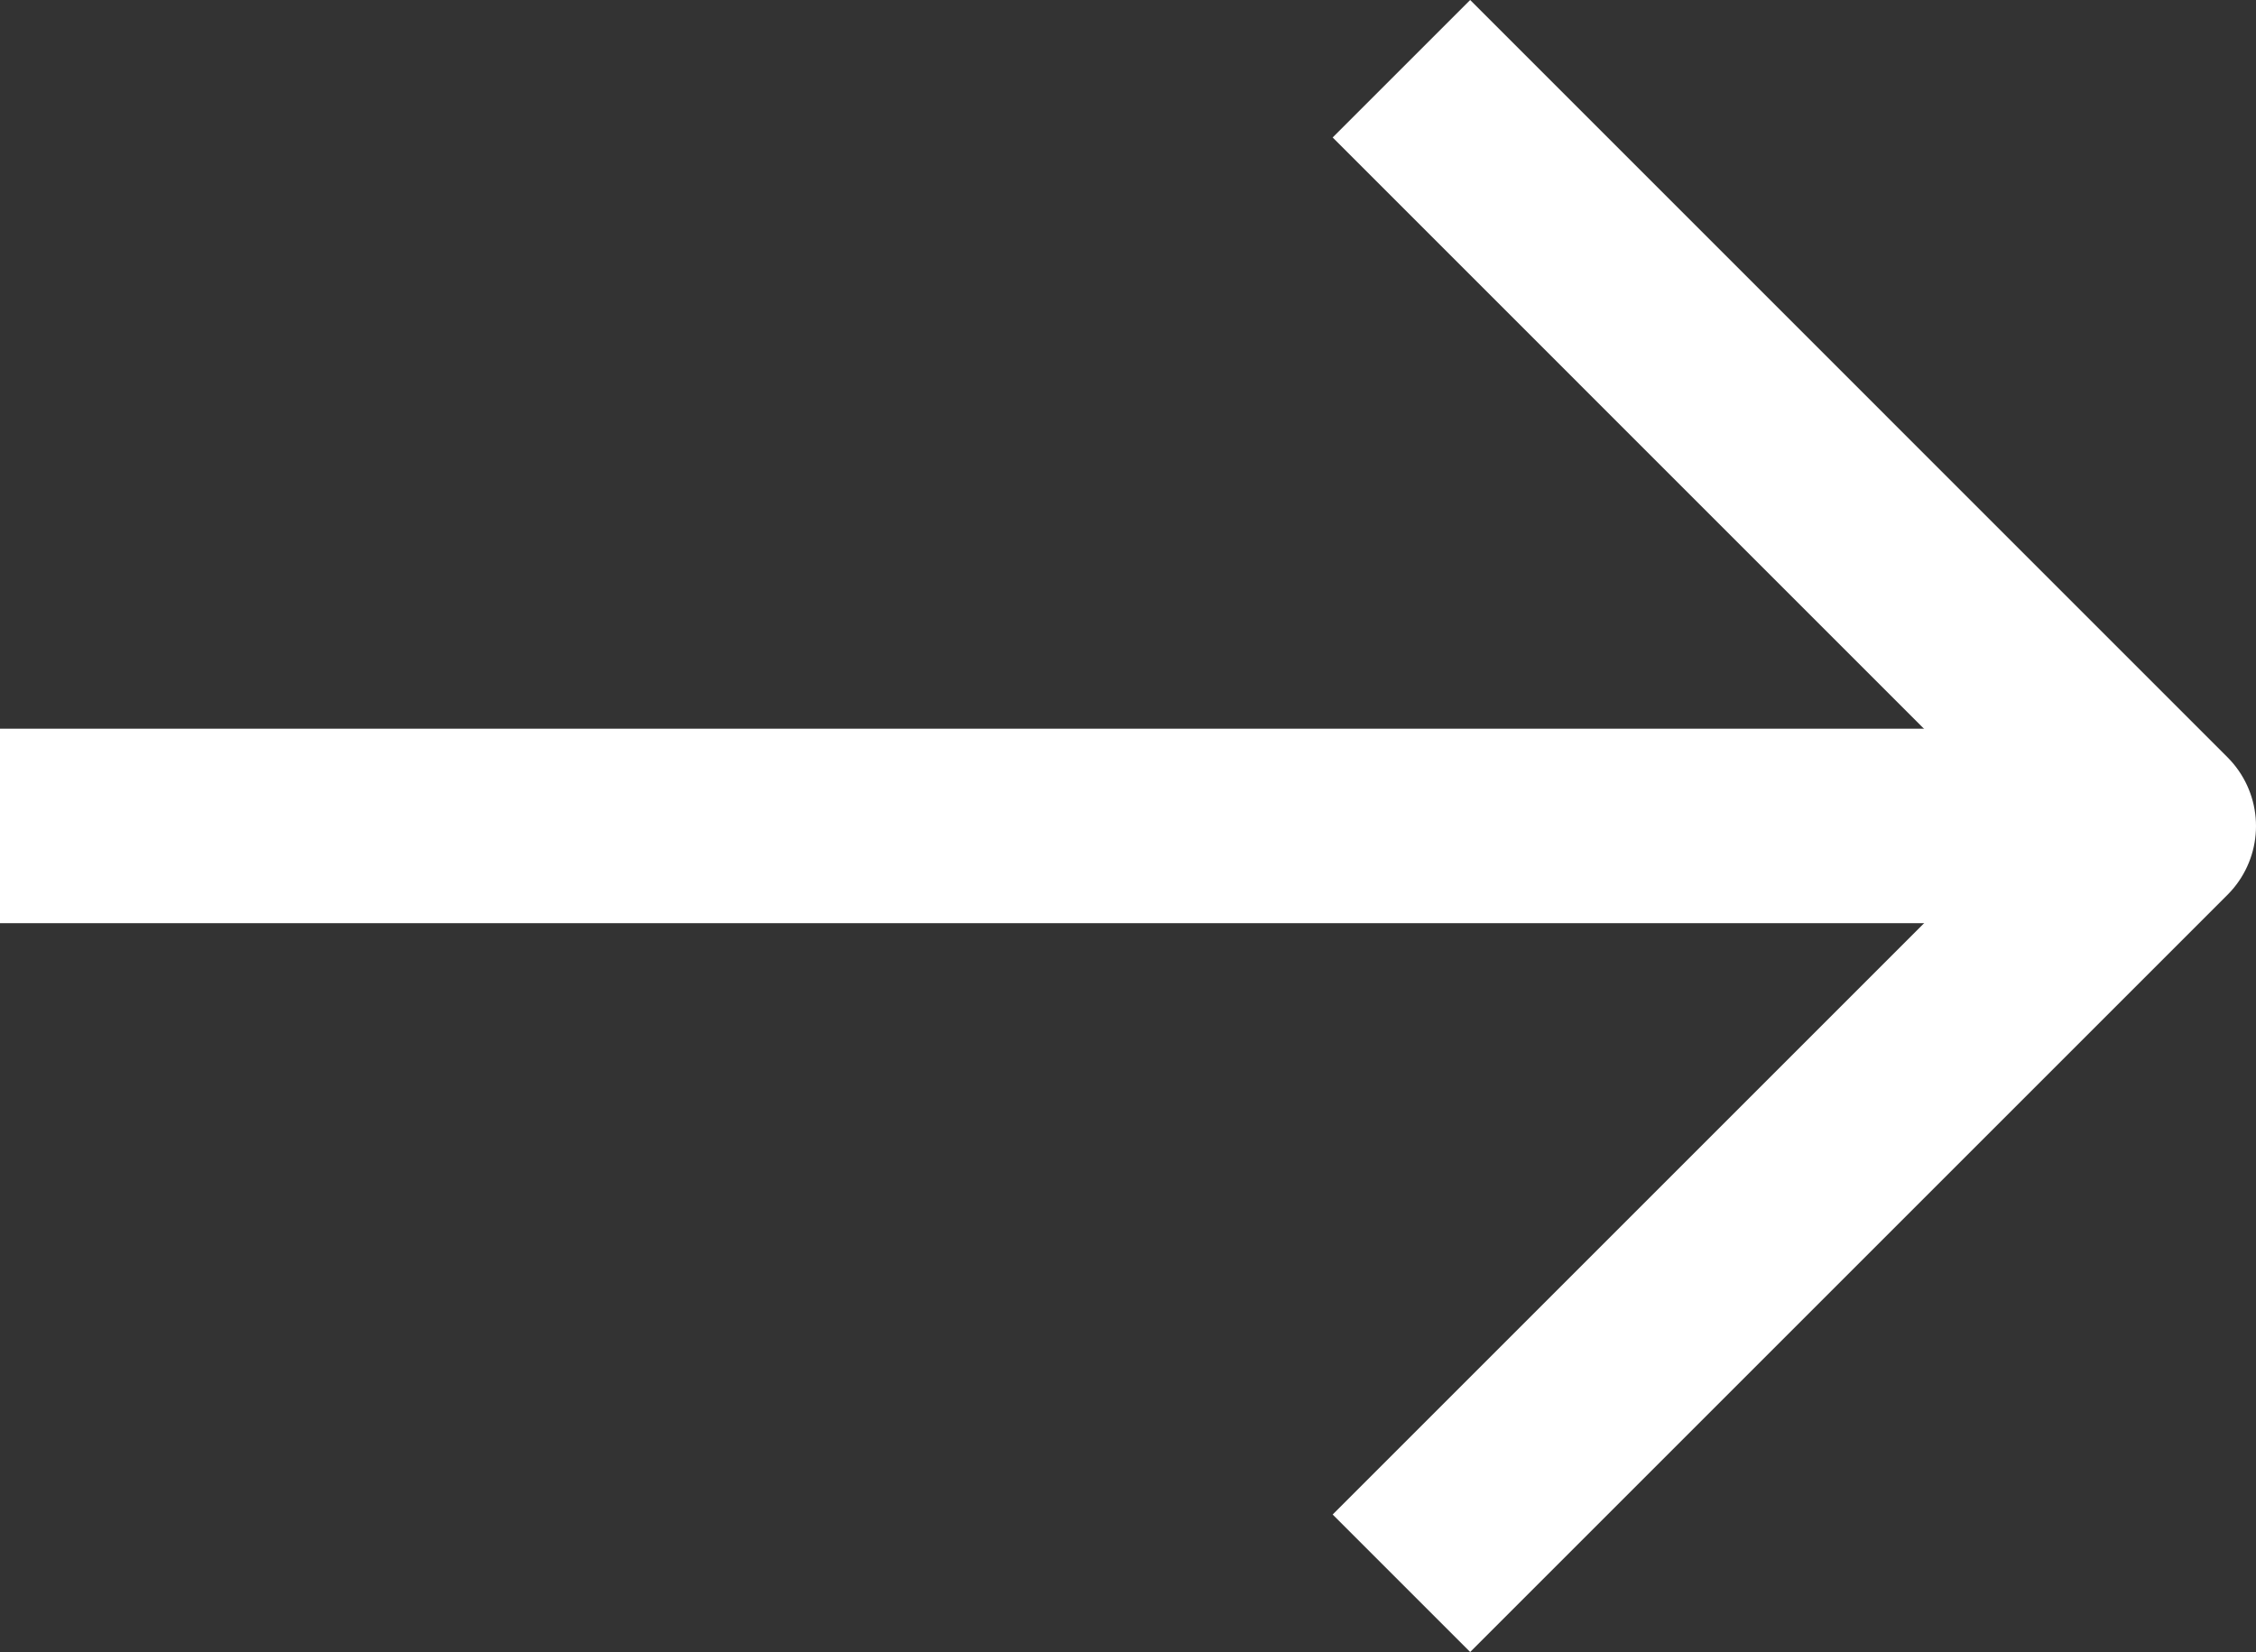
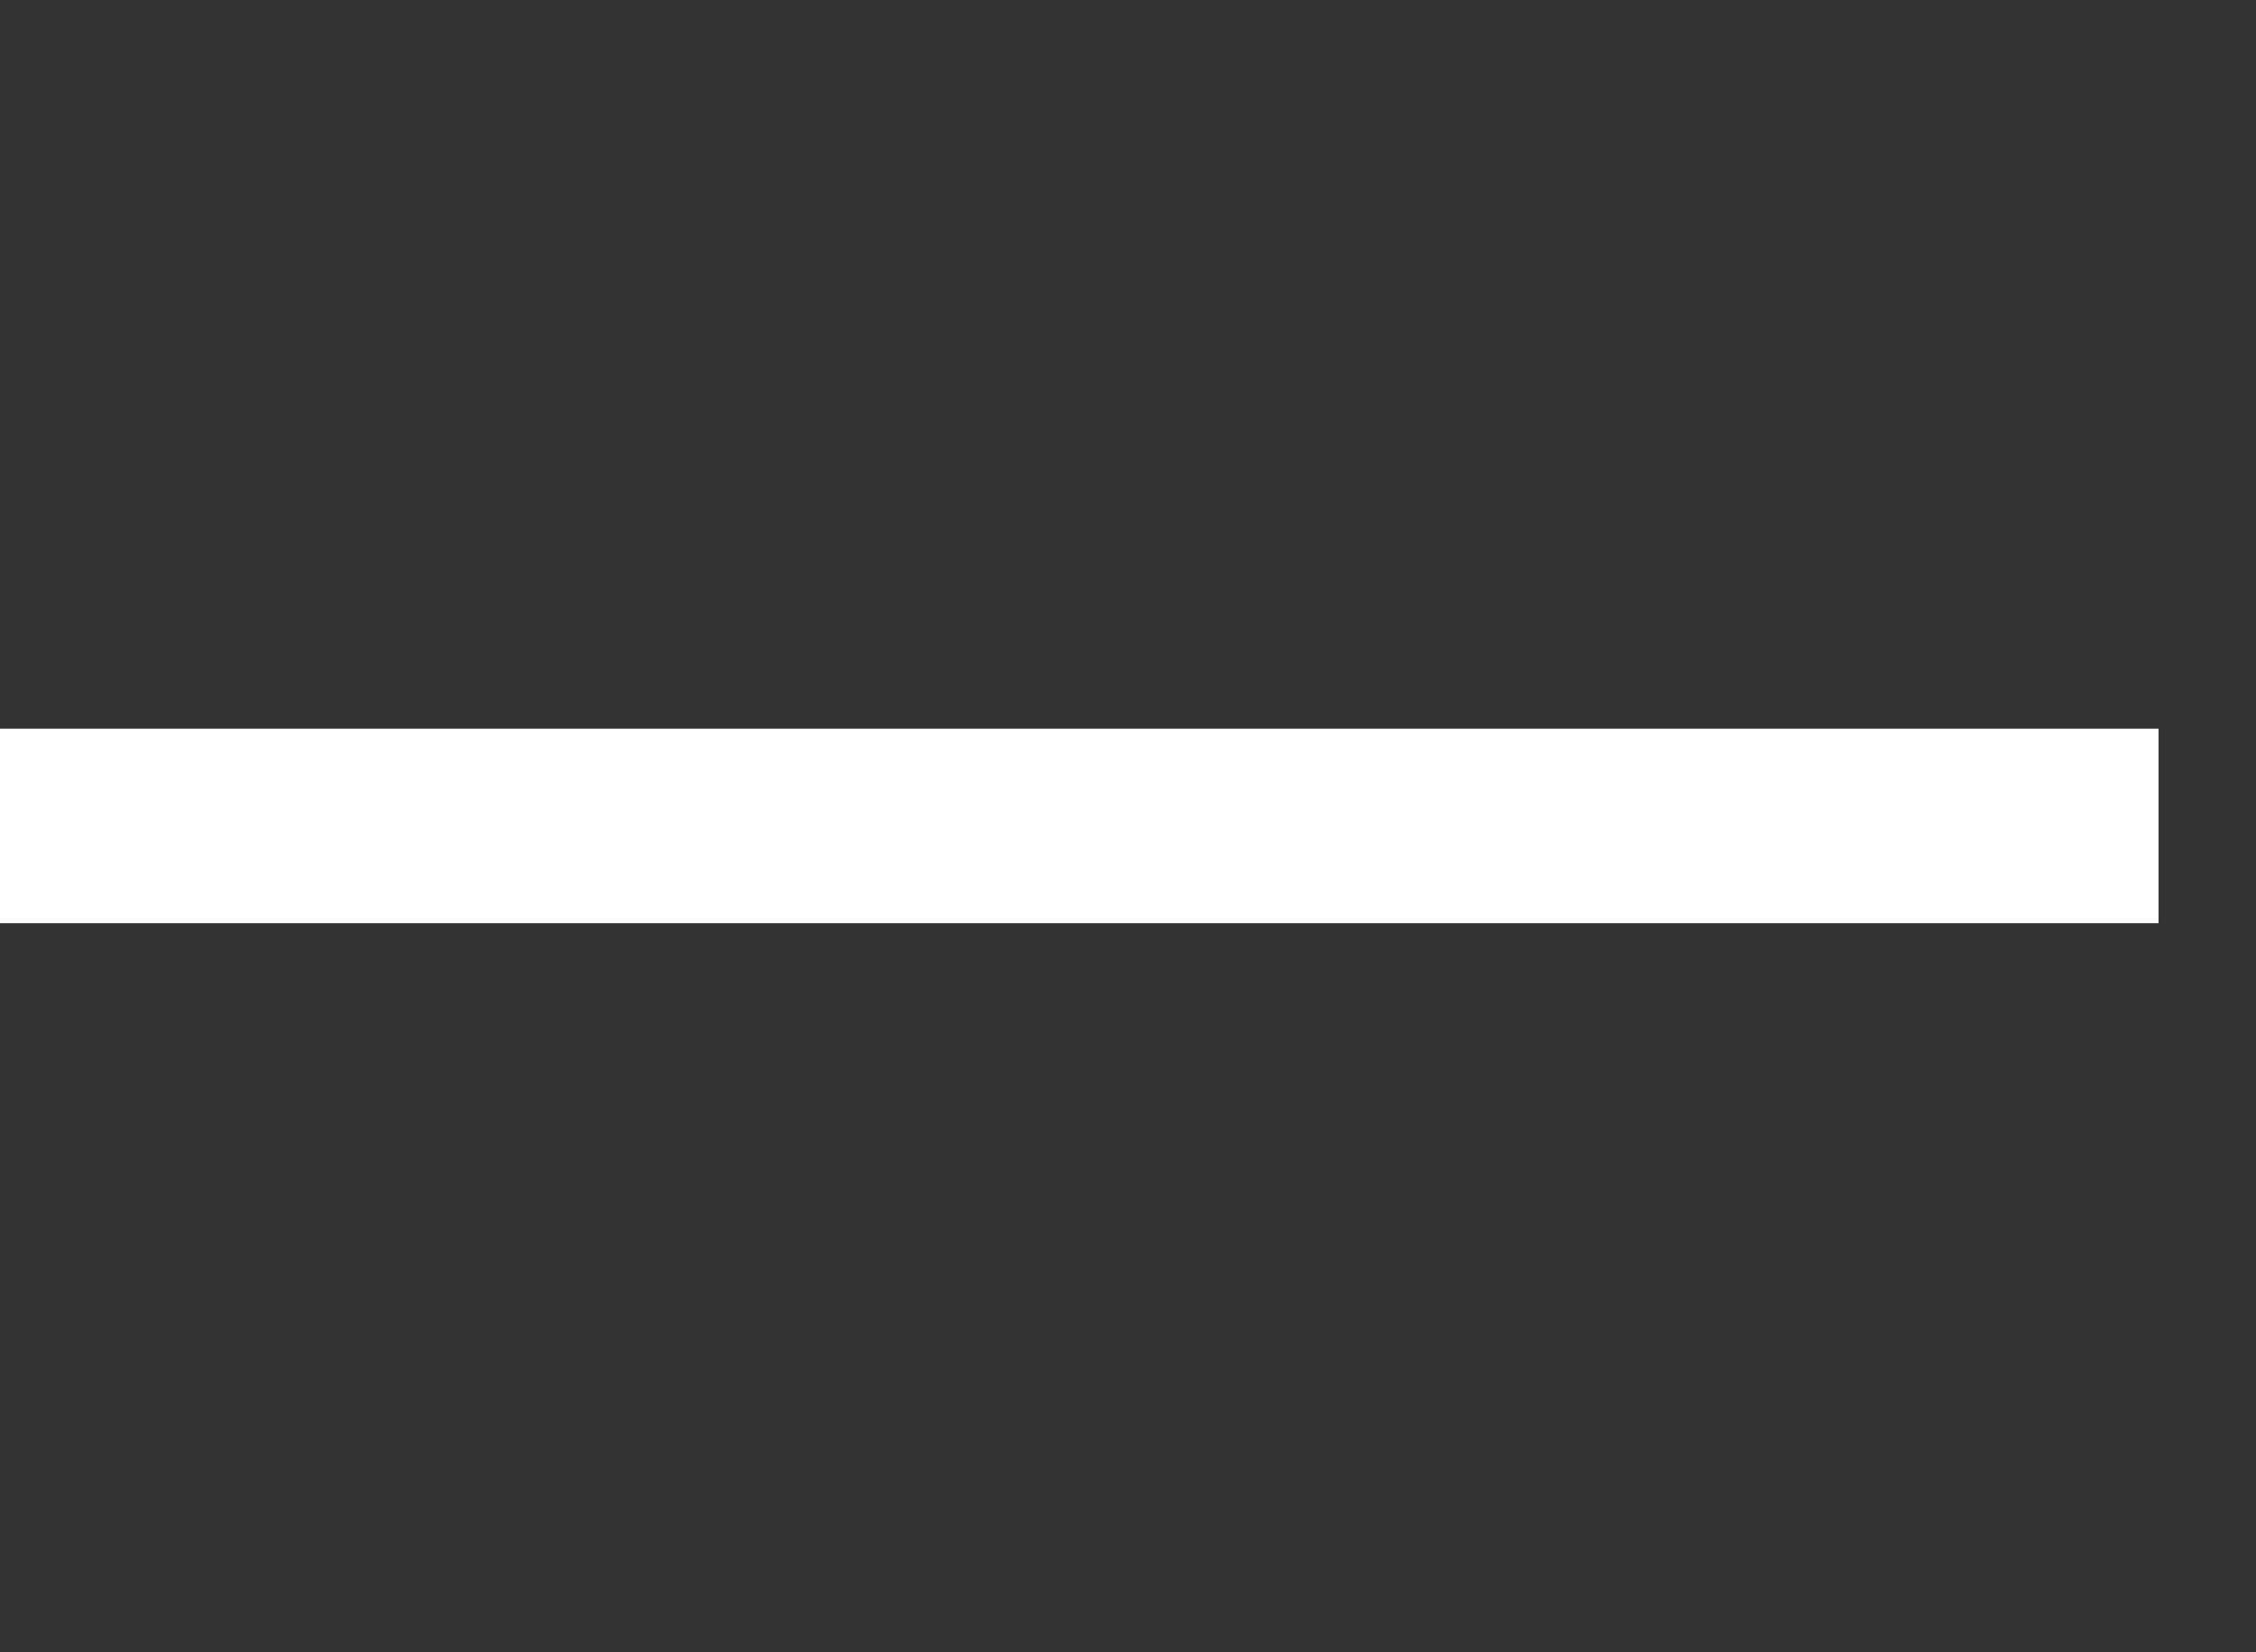
<svg xmlns="http://www.w3.org/2000/svg" width="23.202" height="16.993" viewBox="0 0 23.202 16.993">
  <rect x="0" y="0" width="23.202" height="16.993" fill="#333333" stroke="none" />
  <g id="arrowleft" transform="translate(8.929 0.707)">
    <path id="パス_5" data-name="パス 5" d="M7.5,18H29.7" transform="translate(-16.429 -10.211)" fill="none" stroke="#fff" stroke-linejoin="round" stroke-width="2" />
-     <path id="パス_6" data-name="パス 6" d="M7.5,23.079l7.789-7.789L7.5,7.5" transform="translate(-2.016 -7.5)" fill="none" stroke="#fff" stroke-linejoin="round" stroke-width="2" />
  </g>
</svg>